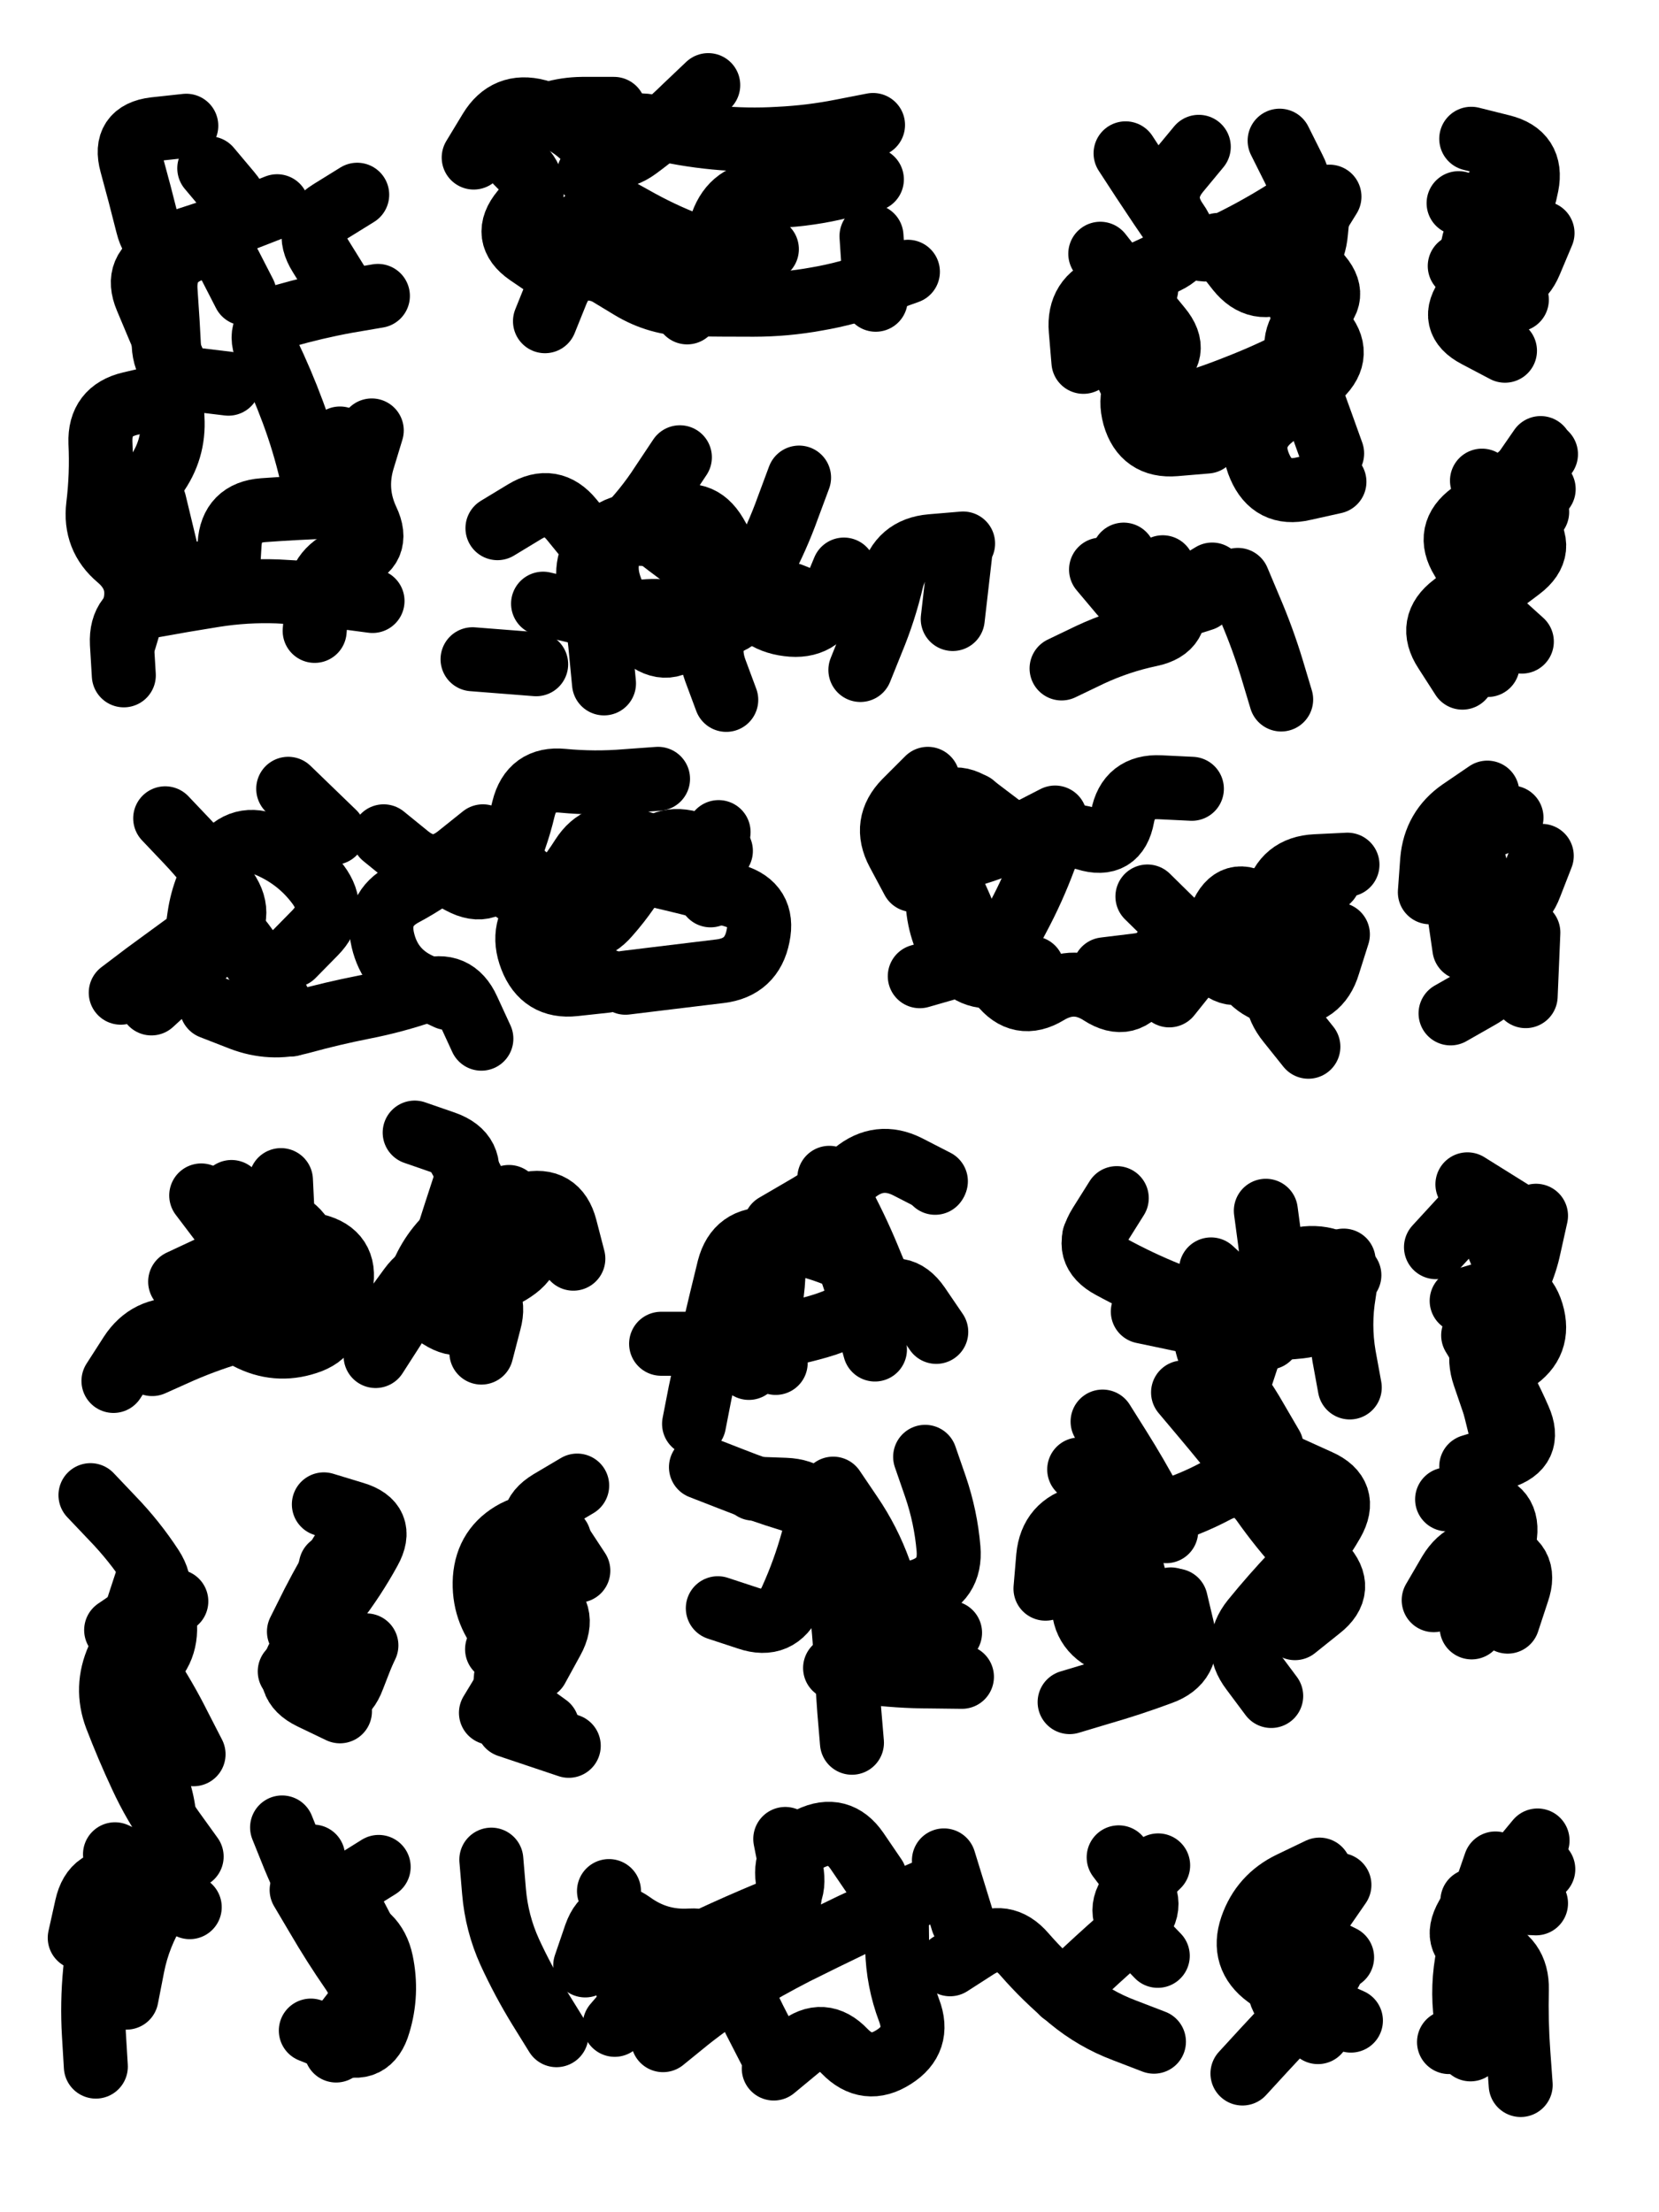
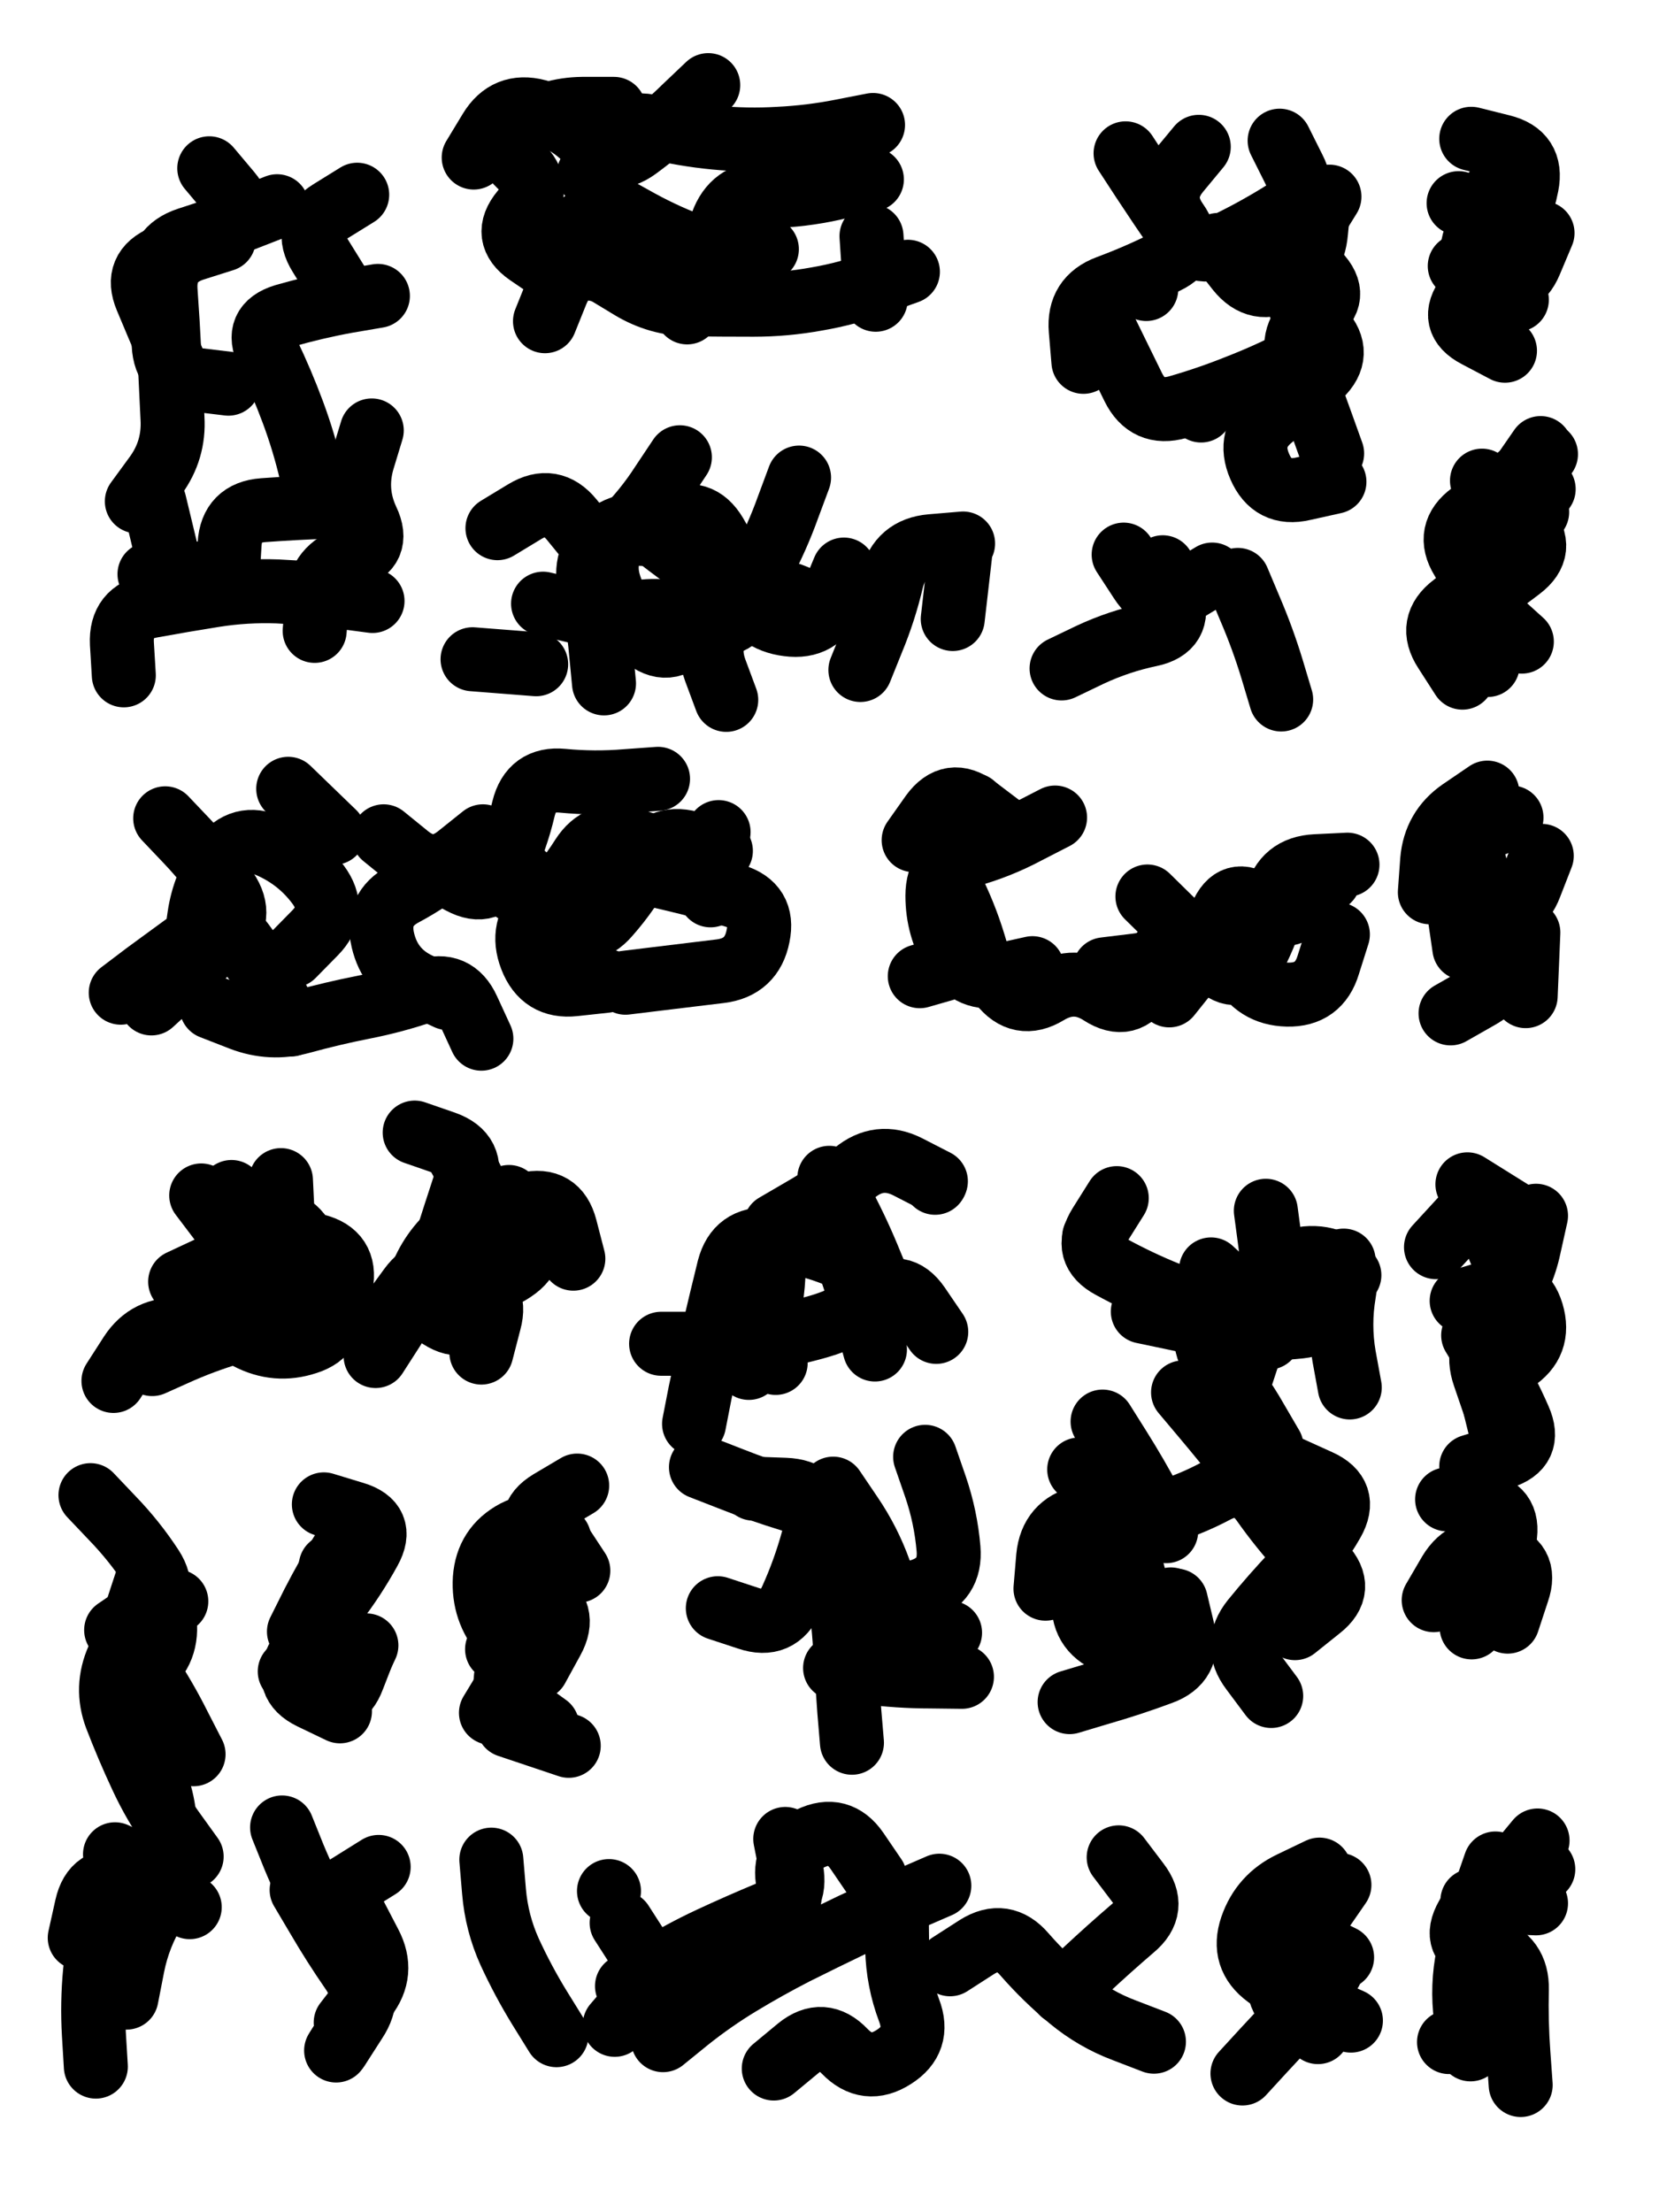
<svg xmlns="http://www.w3.org/2000/svg" viewBox="0 0 4329 5772">
  <title>Infinite Scribble #2161</title>
  <defs>
    <filter id="piece_2161_3_4_filter" x="-100" y="-100" width="4529" height="5972" filterUnits="userSpaceOnUse">
      <feTurbulence result="lineShape_distorted_turbulence" type="turbulence" baseFrequency="23952e-6" numOctaves="3" />
      <feGaussianBlur in="lineShape_distorted_turbulence" result="lineShape_distorted_turbulence_smoothed" stdDeviation="10020e-3" />
      <feDisplacementMap in="SourceGraphic" in2="lineShape_distorted_turbulence_smoothed" result="lineShape_distorted_results_shifted" scale="13360e-2" xChannelSelector="R" yChannelSelector="G" />
      <feOffset in="lineShape_distorted_results_shifted" result="lineShape_distorted" dx="-3340e-2" dy="-3340e-2" />
      <feGaussianBlur in="lineShape_distorted" result="lineShape_1" stdDeviation="8350e-3" />
      <feColorMatrix in="lineShape_1" result="lineShape" type="matrix" values="1 0 0 0 0  0 1 0 0 0  0 0 1 0 0  0 0 0 10020e-3 -5010e-3" />
      <feGaussianBlur in="lineShape" result="shrank_blurred" stdDeviation="10566e-3" />
      <feColorMatrix in="shrank_blurred" result="shrank" type="matrix" values="1 0 0 0 0 0 1 0 0 0 0 0 1 0 0 0 0 0 8844e-3 -5452e-3" />
      <feColorMatrix in="lineShape" result="border_filled" type="matrix" values="0.6 0 0 0 -0.3  0 0.6 0 0 -0.3  0 0 0.6 0 -0.3  0 0 0 1 0" />
      <feComposite in="border_filled" in2="shrank" result="border" operator="out" />
      <feMorphology in="lineShape" result="linestyle0_erode" operator="erode" radius="0" />
      <feColorMatrix in="linestyle0_erode" result="linestyle0" type="matrix" values="0.8 0 0 0 -0.1  0 0.8 0 0 -0.1  0 0 0.8 0 -0.1  0 0 0 1 0" />
      <feMorphology in="lineShape" result="linestylea_erode" operator="erode" radius="16700e-3" />
      <feColorMatrix in="linestylea_erode" result="linestylea" type="matrix" values="0.95 0 0 0 0  0 0.95 0 0 0  0 0 0.95 0 0  0 0 0 1 0" />
      <feMorphology in="lineShape" result="linestyleb_erode" operator="erode" radius="33400e-3" />
      <feColorMatrix in="linestyleb_erode" result="linestyleb" type="matrix" values="1.1 0 0 0 0.05  0 1.1 0 0 0.05  0 0 1.1 0 0.05  0 0 0 1 0" />
      <feMorphology in="lineShape" result="linestylec_erode" operator="erode" radius="50100e-3" />
      <feColorMatrix in="linestylec_erode" result="linestylec" type="matrix" values="1.2 0 0 0 0.08  0 1.2 0 0 0.08  0 0 1.2 0 0.08  0 0 0 1 0" />
      <feMorphology in="lineShape" result="linestyled_erode" operator="erode" radius="66800e-3" />
      <feColorMatrix in="linestyled_erode" result="linestyled" type="matrix" values="1.3 0 0 0 0.12  0 1.3 0 0 0.12  0 0 1.3 0 0.12  0 0 0 1 0" />
      <feMerge result="combined_linestyle">
        <feMergeNode in="lineShape" />
        <feMergeNode in="linestyle0" />
        <feMergeNode in="linestylea" />
        <feMergeNode in="linestyleb" />
        <feMergeNode in="linestylec" />
        <feMergeNode in="linestyled" />
      </feMerge>
      <feGaussianBlur in="combined_linestyle" result="shapes_linestyle_blurred" stdDeviation="16700e-3" />
      <feMerge result="shapes_linestyle">
        <feMergeNode in="linestyle0" />
        <feMergeNode in="shapes_linestyle_blurred" />
      </feMerge>
      <feComposite in="shapes_linestyle" in2="shrank" result="shapes_linestyle_cropped" operator="in" />
      <feComposite in="border" in2="shapes_linestyle_cropped" result="shapes" operator="over" />
      <feTurbulence result="shapes_finished_turbulence" type="turbulence" baseFrequency="149700e-6" numOctaves="3" />
      <feGaussianBlur in="shapes_finished_turbulence" result="shapes_finished_turbulence_smoothed" stdDeviation="0" />
      <feDisplacementMap in="shapes" in2="shapes_finished_turbulence_smoothed" result="shapes_finished_results_shifted" scale="5010e-2" xChannelSelector="R" yChannelSelector="G" />
      <feOffset in="shapes_finished_results_shifted" result="shapes_finished" dx="-1252e-2" dy="-1252e-2" />
    </filter>
    <filter id="piece_2161_3_4_shadow" x="-100" y="-100" width="4529" height="5972" filterUnits="userSpaceOnUse">
      <feColorMatrix in="SourceGraphic" result="result_blackened" type="matrix" values="0 0 0 0 0  0 0 0 0 0  0 0 0 0 0  0 0 0 0.8 0" />
      <feGaussianBlur in="result_blackened" result="result_blurred" stdDeviation="50100e-3" />
      <feComposite in="SourceGraphic" in2="result_blurred" result="result" operator="over" />
    </filter>
    <filter id="piece_2161_3_4_overall" x="-100" y="-100" width="4529" height="5972" filterUnits="userSpaceOnUse">
      <feTurbulence result="background_texture_bumps" type="fractalNoise" baseFrequency="54e-3" numOctaves="3" />
      <feDiffuseLighting in="background_texture_bumps" result="background_texture" surfaceScale="1" diffuseConstant="2" lighting-color="#555">
        <feDistantLight azimuth="225" elevation="20" />
      </feDiffuseLighting>
      <feMorphology in="SourceGraphic" result="background_glow_1_thicken" operator="dilate" radius="36600e-3" />
      <feColorMatrix in="background_glow_1_thicken" result="background_glow_1_thicken_colored" type="matrix" values="1 0 0 0 -0.2  0 1 0 0 -0.2  0 0 1 0 -0.2  0 0 0 0.8 0" />
      <feGaussianBlur in="background_glow_1_thicken_colored" result="background_glow_1" stdDeviation="366000e-3" />
      <feMorphology in="SourceGraphic" result="background_glow_2_thicken" operator="dilate" radius="27450e-3" />
      <feColorMatrix in="background_glow_2_thicken" result="background_glow_2_thicken_colored" type="matrix" values="0 0 0 0 0  0 0 0 0 0  0 0 0 0 0  0 0 0 1 0" />
      <feGaussianBlur in="background_glow_2_thicken_colored" result="background_glow_2" stdDeviation="36600e-3" />
      <feComposite in="background_glow_1" in2="background_glow_2" result="background_glow" operator="out" />
      <feBlend in="background_glow" in2="background_texture" result="background_merged" mode="lighten" />
      <feColorMatrix in="background_merged" result="background" type="matrix" values="0.2 0 0 0 0  0 0.2 0 0 0  0 0 0.2 0 0  0 0 0 1 0" />
    </filter>
    <clipPath id="piece_2161_3_4_clip">
      <rect x="0" y="0" width="4329" height="5772" />
    </clipPath>
    <g id="layer_5" filter="url(#piece_2161_3_4_filter)" stroke-width="167" stroke-linecap="round" fill="none">
      <path d="M 630 671 Q 630 671 551 696 Q 472 722 478 805 Q 484 888 488 971 Q 492 1054 496 1137 Q 501 1220 452 1287 L 403 1354 M 878 1361 Q 878 1361 858 1280 Q 839 1199 810 1121 Q 781 1043 745 968 Q 709 894 788 870 Q 868 847 950 832 L 1032 818 M 369 1808 Q 369 1808 364 1725 Q 360 1642 441 1627 Q 523 1612 605 1599 Q 687 1586 770 1589 Q 853 1593 935 1603 L 1018 1614" stroke="hsl(273,100%,56%)" />
      <path d="M 1282 457 Q 1282 457 1325 386 Q 1368 315 1448 336 Q 1529 358 1585 419 Q 1641 481 1708 432 Q 1775 383 1834 325 L 1894 268 M 2047 696 Q 2047 696 1964 691 Q 1881 686 1861 766 Q 1841 847 1766 810 Q 1692 773 1611 751 Q 1531 730 1499 807 L 1468 884" stroke="hsl(238,100%,57%)" />
      <path d="M 2983 446 Q 2983 446 3028 515 Q 3074 585 3121 653 Q 3169 721 3243 684 Q 3318 648 3389 604 Q 3460 561 3422 487 L 3385 413 M 3276 1559 Q 3276 1559 3308 1635 Q 3341 1712 3365 1791 L 3389 1871 M 2894 833 Q 2894 833 2930 907 Q 2967 982 3003 1056 Q 3040 1131 3120 1108 Q 3200 1085 3277 1054 Q 3354 1024 3428 986 L 3502 948" stroke="hsl(219,100%,53%)" />
      <path d="M 3973 961 Q 3973 961 3899 922 Q 3826 884 3876 818 Q 3926 752 3970 681 Q 4014 611 4030 529 Q 4046 448 3965 428 L 3885 408" stroke="hsl(189,100%,46%)" />
      <path d="M 2131 1292 Q 2131 1292 2102 1370 Q 2074 1448 2035 1521 Q 1997 1595 1940 1655 Q 1884 1716 1912 1794 L 1941 1872 M 1445 1779 L 1279 1766 M 1591 1467 Q 1591 1467 1538 1402 Q 1486 1338 1415 1381 L 1344 1424" stroke="hsl(258,100%,57%)" />
      <path d="M 3862 1814 Q 3862 1814 3817 1744 Q 3772 1675 3838 1625 Q 3905 1576 3861 1505 Q 3818 1435 3885 1386 Q 3953 1338 4016 1284 L 4080 1231" stroke="hsl(214,100%,52%)" />
      <path d="M 917 2219 L 798 2104 M 1302 2756 Q 1302 2756 1267 2680 Q 1233 2605 1154 2631 Q 1076 2658 994 2674 Q 913 2690 833 2712 Q 753 2734 675 2704 L 598 2674 M 1763 2078 Q 1763 2078 1680 2084 Q 1597 2091 1514 2083 Q 1432 2075 1412 2156 Q 1393 2237 1357 2312 Q 1322 2387 1249 2348 L 1176 2309" stroke="hsl(297,100%,56%)" />
-       <path d="M 2428 2342 Q 2428 2342 2389 2269 Q 2350 2196 2408 2137 L 2467 2078 M 3427 2498 Q 3427 2498 3391 2573 Q 3356 2648 3408 2712 L 3460 2777 M 3156 2104 Q 3156 2104 3073 2100 Q 2990 2096 2975 2177 Q 2960 2259 2880 2234 Q 2801 2210 2771 2287 Q 2742 2365 2703 2438 L 2664 2512" stroke="hsl(258,100%,57%)" />
      <path d="M 4034 2479 L 4027 2645 M 3777 2374 Q 3777 2374 3783 2291 Q 3790 2208 3858 2161 L 3927 2114" stroke="hsl(238,100%,57%)" />
      <path d="M 443 3605 Q 443 3605 519 3571 Q 595 3538 675 3516 Q 756 3495 839 3487 Q 922 3480 936 3398 Q 951 3316 870 3296 L 790 3277 M 1302 3575 Q 1302 3575 1323 3494 Q 1345 3414 1264 3393 Q 1184 3373 1208 3293 Q 1233 3214 1259 3135 Q 1285 3056 1206 3028 L 1128 3001" stroke="hsl(348,100%,51%)" />
      <path d="M 2012 3930 Q 2012 3930 2095 3933 Q 2178 3936 2198 4016 Q 2219 4097 2232 4179 Q 2246 4261 2251 4344 Q 2256 4427 2262 4510 L 2269 4593 M 2069 3243 Q 2069 3243 2141 3201 Q 2213 3160 2276 3106 Q 2340 3053 2414 3090 L 2488 3128 M 2489 3521 Q 2489 3521 2442 3452 Q 2395 3384 2328 3434 Q 2262 3484 2182 3507 Q 2102 3530 2019 3541 Q 1937 3552 1854 3552 L 1771 3552" stroke="hsl(315,100%,54%)" />
      <path d="M 3039 4306 Q 3039 4306 3021 4225 Q 3003 4144 2977 4065 Q 2951 3986 2870 4005 Q 2789 4025 2781 4108 L 2774 4191 M 3280 3651 Q 3280 3651 3306 3572 Q 3333 3494 3252 3474 Q 3172 3454 3095 3422 Q 3018 3391 2945 3351 Q 2872 3312 2916 3242 L 2960 3172 M 3413 3877 Q 3413 3877 3488 3911 Q 3564 3945 3523 4017 Q 3482 4089 3424 4149 Q 3367 4209 3315 4273 Q 3263 4338 3313 4404 L 3363 4471" stroke="hsl(285,100%,56%)" />
      <path d="M 3980 4277 Q 3980 4277 4006 4198 Q 4033 4120 3952 4099 Q 3872 4078 3829 4149 L 3787 4221 M 3968 3803 Q 3968 3803 3948 3722 Q 3928 3642 3997 3596 Q 4067 3551 4043 3471 Q 4019 3392 3939 3416 L 3860 3440" stroke="hsl(267,100%,57%)" />
      <path d="M 254 5102 Q 254 5102 272 5021 Q 290 4940 371 4956 Q 453 4972 469 4890 Q 486 4809 464 4729 Q 442 4649 430 4567 L 418 4485 M 282 3947 Q 282 3947 339 4007 Q 397 4067 442 4136 Q 487 4206 418 4252 L 349 4299" stroke="hsl(24,100%,52%)" />
      <path d="M 891 3971 Q 891 3971 970 3995 Q 1050 4019 1010 4091 Q 970 4164 919 4230 Q 869 4296 826 4367 Q 784 4439 858 4475 L 933 4511" stroke="hsl(11,100%,51%)" />
      <path d="M 1372 4548 L 1530 4601 M 1410 4255 Q 1410 4255 1465 4193 Q 1520 4131 1465 4069 Q 1410 4007 1481 3964 L 1552 3922" stroke="hsl(3,100%,51%)" />
      <path d="M 928 5389 Q 928 5389 973 5319 Q 1019 5250 972 5181 Q 926 5113 885 5040 Q 845 4968 813 4891 L 782 4814" stroke="hsl(24,100%,52%)" />
      <path d="M 1498 5356 Q 1498 5356 1454 5285 Q 1411 5215 1376 5139 Q 1342 5064 1335 4981 L 1328 4898 M 1822 5185 Q 1822 5185 1895 5146 Q 1969 5108 2045 5075 Q 2121 5042 2103 4961 Q 2086 4880 2160 4843 Q 2235 4807 2282 4875 L 2329 4944 M 2818 5245 Q 2818 5245 2878 5188 Q 2939 5131 3002 5077 Q 3066 5024 3015 4958 L 2965 4892" stroke="hsl(6,100%,51%)" />
      <path d="M 3571 5318 Q 3571 5318 3495 5284 Q 3419 5251 3352 5202 Q 3285 5153 3312 5074 Q 3339 4996 3414 4960 L 3489 4924" stroke="hsl(325,100%,52%)" />
      <path d="M 3883 5393 Q 3883 5393 3871 5310 Q 3860 5228 3877 5146 Q 3895 5065 3921 4986 L 3948 4908" stroke="hsl(305,100%,55%)" />
    </g>
    <g id="layer_4" filter="url(#piece_2161_3_4_filter)" stroke-width="167" stroke-linecap="round" fill="none">
-       <path d="M 684 812 Q 684 812 646 738 Q 609 664 530 689 Q 451 714 431 633 Q 411 553 389 473 Q 367 393 449 383 L 532 374 M 969 1352 L 933 1190 M 467 1080 Q 467 1080 386 1099 Q 305 1118 308 1201 Q 312 1284 302 1366 Q 292 1449 355 1502 Q 419 1556 395 1635 L 371 1715" stroke="hsl(295,100%,59%)" />
      <path d="M 1493 755 Q 1493 755 1424 708 Q 1356 661 1409 597 Q 1463 534 1402 477 Q 1342 420 1412 375 Q 1482 331 1565 330 L 1648 330 M 2124 548 Q 2124 548 2041 549 Q 1958 551 1930 629 Q 1903 708 1871 784 L 1839 861" stroke="hsl(256,100%,60%)" />
      <path d="M 3439 846 Q 3439 846 3494 907 Q 3550 969 3490 1026 Q 3430 1084 3365 1135 Q 3300 1187 3333 1263 Q 3366 1340 3447 1321 L 3528 1303 M 3080 1526 Q 3080 1526 3104 1605 Q 3129 1685 3047 1702 Q 2966 1719 2891 1754 L 2816 1790 M 3174 429 Q 3174 429 3121 493 Q 3068 557 3116 625 Q 3164 693 3089 729 Q 3015 766 2937 795 Q 2859 824 2866 907 L 2873 990" stroke="hsl(242,100%,60%)" />
      <path d="M 3930 583 Q 3930 583 3898 659 Q 3866 736 3935 782 L 4004 828" stroke="hsl(213,100%,55%)" />
      <path d="M 1957 1590 Q 1957 1590 1889 1542 Q 1822 1494 1756 1443 Q 1690 1393 1627 1447 Q 1565 1502 1586 1582 Q 1607 1663 1614 1746 L 1622 1829 M 2559 1464 Q 2559 1464 2476 1471 Q 2393 1478 2373 1559 Q 2354 1640 2322 1717 L 2291 1794" stroke="hsl(277,100%,59%)" />
      <path d="M 4066 1215 Q 4066 1215 4019 1283 Q 3972 1352 4025 1415 Q 4079 1479 4013 1529 Q 3947 1580 3876 1624 Q 3806 1668 3867 1724 L 3928 1781" stroke="hsl(237,100%,60%)" />
      <path d="M 1769 2261 Q 1769 2261 1689 2236 Q 1610 2212 1565 2282 Q 1521 2352 1461 2410 Q 1402 2468 1432 2545 Q 1462 2623 1544 2614 L 1627 2605 M 805 2719 Q 805 2719 766 2645 Q 728 2572 678 2505 Q 628 2439 561 2488 Q 494 2537 427 2586 L 361 2636" stroke="hsl(333,100%,54%)" />
      <path d="M 2446 2593 Q 2446 2593 2526 2570 Q 2606 2548 2657 2613 Q 2708 2679 2779 2636 Q 2850 2593 2919 2638 Q 2989 2683 3030 2611 L 3071 2539 M 2659 2203 Q 2659 2203 2593 2153 Q 2527 2103 2478 2170 L 2430 2238" stroke="hsl(277,100%,59%)" />
      <path d="M 3990 2179 Q 3990 2179 3913 2209 Q 3836 2240 3842 2323 Q 3848 2406 3928 2426 Q 4009 2446 3992 2527 Q 3976 2609 3903 2649 L 3831 2690" stroke="hsl(256,100%,60%)" />
      <path d="M 571 3165 Q 571 3165 621 3231 Q 671 3298 708 3372 Q 745 3446 671 3484 Q 598 3523 515 3516 Q 432 3510 387 3579 L 342 3649 M 1237 3051 Q 1237 3051 1277 3123 Q 1317 3196 1249 3244 Q 1182 3292 1149 3368 Q 1116 3444 1071 3514 L 1026 3584" stroke="hsl(10,100%,54%)" />
      <path d="M 2350 3420 Q 2350 3420 2318 3343 Q 2287 3266 2248 3192 L 2210 3119 M 1919 4242 Q 1919 4242 1998 4268 Q 2077 4295 2111 4219 Q 2145 4144 2167 4064 Q 2189 3984 2109 3959 Q 2030 3935 1952 3904 L 1875 3874 M 1996 3454 L 2070 3602" stroke="hsl(0,100%,54%)" />
      <path d="M 3425 4294 Q 3425 4294 3490 4242 Q 3555 4191 3498 4130 Q 3441 4070 3392 4003 Q 3343 3936 3291 3871 Q 3240 3806 3186 3742 L 3133 3679 M 2837 4487 Q 2837 4487 2917 4463 Q 2997 4440 3075 4411 Q 3153 4383 3133 4302 L 3114 4222 M 3568 3666 Q 3568 3666 3553 3584 Q 3539 3502 3553 3420 Q 3568 3338 3485 3329 Q 3403 3321 3366 3395 Q 3329 3470 3267 3414 L 3206 3358" stroke="hsl(312,100%,57%)" />
      <path d="M 3886 4292 Q 3886 4292 3921 4217 Q 3957 4142 3972 4060 Q 3987 3979 3904 3968 L 3822 3958 M 3905 3178 L 3793 3300" stroke="hsl(291,100%,59%)" />
      <path d="M 296 5438 Q 296 5438 291 5355 Q 286 5272 294 5189 Q 302 5106 324 5026 Q 347 4946 427 4967 L 508 4989" stroke="hsl(37,100%,55%)" />
      <path d="M 826 4303 Q 826 4303 863 4229 Q 901 4155 945 4085 L 990 4015" stroke="hsl(24,100%,55%)" />
      <path d="M 1426 4311 Q 1426 4311 1382 4381 Q 1339 4452 1406 4500 L 1474 4549" stroke="hsl(17,100%,55%)" />
      <path d="M 893 5005 L 1034 4917" stroke="hsl(37,100%,55%)" />
      <path d="M 1682 5228 Q 1682 5228 1752 5184 Q 1823 5140 1898 5105 Q 1973 5070 2050 5038 Q 2127 5007 2111 4925 L 2095 4844 M 2065 5443 Q 2065 5443 2129 5390 Q 2193 5338 2250 5398 Q 2308 5458 2378 5413 Q 2448 5369 2418 5291 Q 2389 5214 2387 5131 L 2386 5048" stroke="hsl(20,100%,55%)" />
      <path d="M 3364 5142 Q 3364 5142 3439 5177 Q 3514 5212 3457 5273 Q 3401 5334 3344 5395 L 3288 5456" stroke="hsl(3,100%,54%)" />
      <path d="M 4014 5486 Q 4014 5486 4008 5403 Q 4002 5320 4004 5237 Q 4006 5154 3927 5129 Q 3848 5104 3900 5040 Q 3953 4976 4005 4912 L 4058 4848" stroke="hsl(348,100%,54%)" />
    </g>
    <g id="layer_3" filter="url(#piece_2161_3_4_filter)" stroke-width="167" stroke-linecap="round" fill="none">
      <path d="M 769 584 Q 769 584 692 614 Q 615 645 536 670 Q 457 696 463 779 Q 469 862 473 945 Q 477 1028 559 1037 L 642 1047 M 488 1519 L 449 1357 M 867 1692 Q 867 1692 874 1609 Q 881 1526 960 1502 Q 1040 1478 1004 1403 Q 969 1328 992 1248 L 1016 1169" stroke="hsl(333,100%,57%)" />
      <path d="M 2324 372 Q 2324 372 2242 388 Q 2161 404 2078 408 Q 1995 413 1912 405 Q 1829 397 1748 377 Q 1667 358 1624 429 L 1582 500 M 2415 755 Q 2415 755 2337 783 Q 2259 812 2177 826 Q 2095 841 2012 841 Q 1929 841 1846 840 Q 1763 839 1692 796 L 1621 753" stroke="hsl(277,100%,62%)" />
-       <path d="M 2917 708 Q 2917 708 2968 773 Q 3020 838 3073 902 Q 3126 966 3055 1009 Q 2984 1052 3006 1132 Q 3029 1212 3112 1205 L 3195 1198 M 3184 1609 Q 3184 1609 3105 1634 Q 3026 1659 2972 1595 L 2919 1532" stroke="hsl(260,100%,63%)" />
      <path d="M 3852 576 Q 3852 576 3928 609 Q 4004 643 3961 714 L 3919 786" stroke="hsl(235,100%,62%)" />
      <path d="M 1820 1239 Q 1820 1239 1774 1308 Q 1729 1378 1670 1436 Q 1611 1495 1637 1574 Q 1663 1653 1726 1706 Q 1790 1760 1843 1696 L 1896 1632 M 2551 1496 L 2532 1661" stroke="hsl(302,100%,60%)" />
      <path d="M 4074 1322 Q 4074 1322 4023 1387 Q 3973 1453 3916 1513 Q 3860 1574 3914 1636 L 3969 1699" stroke="hsl(256,100%,63%)" />
      <path d="M 1900 2382 L 1921 2217 M 1426 2340 Q 1426 2340 1362 2287 Q 1299 2234 1235 2287 Q 1172 2340 1099 2379 Q 1026 2418 1045 2499 Q 1064 2580 1139 2615 L 1214 2650 M 441 2664 Q 441 2664 502 2608 Q 563 2552 623 2495 Q 684 2438 637 2369 Q 591 2301 534 2241 L 477 2181" stroke="hsl(6,100%,57%)" />
      <path d="M 3537 2484 Q 3537 2484 3512 2563 Q 3488 2643 3405 2641 Q 3322 2639 3284 2565 Q 3246 2491 3169 2523 Q 3093 2555 3010 2565 L 2928 2575 M 2585 2146 Q 2585 2146 2536 2213 Q 2488 2281 2525 2355 Q 2563 2429 2587 2508 L 2611 2588" stroke="hsl(302,100%,60%)" />
      <path d="M 3835 2229 Q 3835 2229 3841 2312 Q 3848 2395 3929 2414 Q 4010 2434 4039 2356 L 4069 2279" stroke="hsl(277,100%,62%)" />
      <path d="M 649 3268 Q 649 3268 727 3241 Q 806 3215 842 3290 Q 878 3365 901 3444 Q 925 3524 846 3549 Q 767 3575 693 3536 L 620 3498 M 408 3568 L 408 3568" stroke="hsl(24,100%,58%)" />
      <path d="M 1857 3761 Q 1857 3761 1873 3679 Q 1890 3598 1909 3517 Q 1928 3436 1948 3355 Q 1969 3275 2052 3280 Q 2135 3285 2212 3314 L 2290 3344 M 2486 3132 L 2486 3132 M 2225 4398 Q 2225 4398 2307 4409 Q 2390 4420 2473 4420 L 2556 4421" stroke="hsl(12,100%,57%)" />
      <path d="M 2862 3880 Q 2862 3880 2920 3939 Q 2979 3998 2931 4065 Q 2883 4133 2874 4215 Q 2866 4298 2942 4330 Q 3019 4363 3060 4291 L 3101 4219 M 3567 3373 Q 3567 3373 3485 3389 Q 3404 3406 3321 3402 Q 3238 3399 3205 3475 Q 3172 3551 3226 3613 Q 3281 3676 3322 3748 L 3364 3820" stroke="hsl(357,100%,57%)" />
      <path d="M 4016 3224 L 3875 3136 M 3890 3530 Q 3890 3530 3933 3601 Q 3977 3672 4010 3748 Q 4044 3824 3964 3848 L 3885 3872" stroke="hsl(322,100%,58%)" />
      <path d="M 346 4454 Q 346 4454 415 4407 Q 484 4361 476 4278 L 468 4195 M 376 5258 Q 376 5258 392 5176 Q 408 5095 452 5024 Q 496 4954 421 4919 L 346 4884" stroke="hsl(51,100%,56%)" />
      <path d="M 997 4347 Q 997 4347 967 4424 Q 938 4502 870 4454 L 802 4407" stroke="hsl(37,100%,58%)" />
      <path d="M 1327 4515 Q 1327 4515 1370 4444 Q 1414 4374 1360 4311 Q 1306 4248 1311 4165 Q 1317 4082 1390 4043 Q 1464 4005 1509 4074 L 1555 4144" stroke="hsl(30,100%,59%)" />
-       <path d="M 857 5344 Q 857 5344 934 5375 Q 1011 5406 1034 5326 Q 1058 5247 1041 5165 Q 1024 5084 942 5070 Q 860 5056 861 4973 L 863 4890" stroke="hsl(51,100%,56%)" />
-       <path d="M 2062 5408 Q 2062 5408 2024 5334 Q 1986 5261 1957 5183 Q 1929 5105 1846 5109 Q 1763 5114 1695 5065 Q 1628 5017 1600 5095 L 1573 5174 M 2558 5059 L 2509 4900 M 3067 5149 Q 3067 5149 3009 5089 Q 2951 5030 3009 4971 L 3068 4913" stroke="hsl(33,100%,58%)" />
      <path d="M 3518 5189 Q 3518 5189 3442 5155 Q 3366 5122 3402 5047 L 3439 4973" stroke="hsl(16,100%,58%)" />
      <path d="M 3827 5374 Q 3827 5374 3907 5354 Q 3988 5335 3989 5252 Q 3991 5169 3912 5143 Q 3833 5118 3874 5046 Q 3915 4974 3994 4948 L 4073 4923" stroke="hsl(9,100%,57%)" />
    </g>
    <g id="layer_2" filter="url(#piece_2161_3_4_filter)" stroke-width="167" stroke-linecap="round" fill="none">
      <path d="M 526 1053 Q 526 1053 493 977 Q 460 901 428 824 Q 396 748 473 716 Q 550 685 624 648 Q 699 612 645 548 L 592 485 M 602 1542 L 436 1544" stroke="hsl(5,100%,60%)" />
      <path d="M 1747 646 Q 1747 646 1669 616 Q 1592 587 1541 653 L 1491 719 M 2320 662 L 2331 828" stroke="hsl(300,100%,64%)" />
      <path d="M 3225 685 Q 3225 685 3276 750 Q 3328 815 3400 774 Q 3473 734 3480 651 L 3488 568 M 3209 1545 Q 3209 1545 3138 1588 Q 3068 1632 3023 1562 L 2978 1493 M 3180 1117 L 3180 1117" stroke="hsl(282,100%,64%)" />
      <path d="M 3855 740 Q 3855 740 3931 773 Q 4007 807 4039 730 L 4071 654" stroke="hsl(255,100%,65%)" />
      <path d="M 2195 1633 Q 2195 1633 2118 1601 Q 2042 1569 1991 1634 Q 1940 1700 1864 1665 Q 1789 1630 1707 1644 Q 1625 1659 1544 1640 L 1463 1621" stroke="hsl(345,100%,60%)" />
      <path d="M 4057 1382 L 3913 1300" stroke="hsl(276,100%,64%)" />
      <path d="M 810 2539 Q 810 2539 868 2480 Q 926 2421 876 2354 Q 827 2288 751 2254 Q 675 2220 626 2287 Q 578 2355 566 2437 L 554 2520 M 1303 2311 Q 1303 2311 1371 2358 Q 1440 2405 1509 2450 Q 1579 2496 1633 2433 Q 1688 2371 1727 2297 Q 1766 2224 1846 2245 L 1927 2266" stroke="hsl(19,100%,61%)" />
      <path d="M 3097 2643 Q 3097 2643 3149 2578 Q 3201 2514 3232 2437 Q 3264 2360 3330 2409 Q 3397 2459 3455 2400 L 3513 2341 M 2740 2572 Q 2740 2572 2659 2590 Q 2578 2608 2535 2537 Q 2492 2466 2492 2383 Q 2492 2300 2572 2278 Q 2652 2256 2725 2217 L 2799 2179" stroke="hsl(345,100%,60%)" />
      <path d="M 3843 2355 L 3867 2520" stroke="hsl(300,100%,64%)" />
      <path d="M 629 3343 Q 629 3343 708 3317 Q 787 3291 783 3208 L 779 3125 M 1542 3330 Q 1542 3330 1521 3249 Q 1500 3169 1419 3188 Q 1338 3207 1332 3290 Q 1326 3373 1295 3450 Q 1264 3527 1194 3482 L 1124 3437" stroke="hsl(36,100%,61%)" />
      <path d="M 2329 3567 Q 2329 3567 2307 3487 Q 2285 3407 2256 3329 Q 2228 3251 2148 3272 Q 2068 3294 2064 3377 Q 2060 3460 2030 3537 L 2000 3615 M 2177 4060 Q 2177 4060 2190 4142 Q 2203 4224 2282 4247 Q 2362 4271 2443 4288 L 2525 4306" stroke="hsl(26,100%,61%)" />
      <path d="M 3356 3536 Q 3356 3536 3363 3453 Q 3371 3370 3360 3287 L 3349 3205 M 2901 3273 L 2901 3273 M 3089 4041 Q 3089 4041 3050 3968 Q 3011 3895 2967 3825 L 2923 3755" stroke="hsl(12,100%,60%)" />
      <path d="M 3958 3677 Q 3958 3677 3940 3596 Q 3922 3515 3970 3447 Q 4019 3380 4036 3299 L 4054 3218" stroke="hsl(2,100%,60%)" />
      <path d="M 546 4890 Q 546 4890 497 4822 Q 449 4755 414 4679 Q 379 4604 349 4526 Q 320 4449 354 4373 Q 388 4297 413 4218 L 439 4139" stroke="hsl(70,100%,58%)" />
      <path d="M 931 4489 L 1002 4339" stroke="hsl(50,100%,59%)" />
      <path d="M 1505 4060 Q 1505 4060 1466 4133 Q 1428 4207 1385 4278 L 1343 4349" stroke="hsl(43,100%,60%)" />
      <path d="M 923 5396 Q 923 5396 967 5326 Q 1012 5256 964 5188 Q 917 5120 875 5048 L 833 4977" stroke="hsl(70,100%,58%)" />
      <path d="M 1776 5369 Q 1776 5369 1840 5317 Q 1905 5265 1976 5222 Q 2047 5179 2121 5141 Q 2195 5104 2270 5068 Q 2345 5033 2421 4999 L 2497 4966 M 1635 4980 L 1635 4980" stroke="hsl(47,100%,59%)" />
      <path d="M 3541 4964 Q 3541 4964 3494 5032 Q 3447 5101 3402 5171 Q 3358 5241 3421 5294 L 3485 5348" stroke="hsl(30,100%,62%)" />
      <path d="M 3910 5199 L 3912 5033" stroke="hsl(23,100%,61%)" />
    </g>
    <g id="layer_1" filter="url(#piece_2161_3_4_filter)" stroke-width="167" stroke-linecap="round" fill="none">
      <path d="M 925 783 Q 925 783 881 712 Q 837 642 907 598 L 978 554 M 982 1366 Q 982 1366 899 1368 Q 816 1371 733 1377 Q 650 1383 645 1466 L 640 1549" stroke="hsl(18,100%,64%)" />
      <path d="M 2321 514 Q 2321 514 2240 533 Q 2159 553 2076 557 Q 1993 562 1968 641 Q 1944 721 1866 692 Q 1788 664 1715 624 L 1643 584" stroke="hsl(342,100%,63%)" />
      <path d="M 3515 559 Q 3515 559 3471 630 Q 3428 701 3485 760 Q 3543 820 3475 868 Q 3408 917 3437 995 Q 3466 1073 3494 1151 L 3522 1229 M 3037 800 L 3037 800" stroke="hsl(307,100%,66%)" />
      <path d="M 4035 711 Q 4035 711 3957 682 Q 3879 654 3923 583 L 3967 513" stroke="hsl(276,100%,67%)" />
      <path d="M 2248 1532 Q 2248 1532 2216 1609 Q 2185 1686 2102 1675 Q 2020 1665 1987 1588 Q 1955 1512 1913 1440 Q 1871 1369 1796 1404 L 1721 1439" stroke="hsl(8,100%,63%)" />
      <path d="M 4017 1720 Q 4017 1720 3955 1664 Q 3893 1609 3934 1537 Q 3975 1465 4008 1389 L 4041 1313" stroke="hsl(300,100%,67%)" />
      <path d="M 1720 2321 Q 1720 2321 1801 2340 Q 1882 2359 1961 2383 Q 2041 2407 2024 2488 Q 2008 2570 1925 2580 Q 1843 2590 1760 2600 L 1678 2610 M 1047 2228 Q 1047 2228 1111 2280 Q 1176 2332 1241 2280 L 1306 2228" stroke="hsl(32,100%,64%)" />
      <path d="M 3562 2302 Q 3562 2302 3479 2306 Q 3396 2310 3376 2390 Q 3356 2471 3317 2544 Q 3278 2617 3218 2559 Q 3159 2501 3099 2443 L 3040 2385" stroke="hsl(8,100%,63%)" />
      <path d="M 3877 2238 Q 3877 2238 3899 2318 Q 3921 2398 3933 2480 L 3945 2562" stroke="hsl(342,100%,63%)" />
      <path d="M 516 3390 Q 516 3390 591 3355 Q 667 3321 658 3238 L 650 3156 M 1374 3169 Q 1374 3169 1414 3241 Q 1454 3314 1385 3360 Q 1316 3407 1240 3373 Q 1165 3339 1116 3406 L 1067 3473" stroke="hsl(50,100%,62%)" />
      <path d="M 2460 3847 Q 2460 3847 2487 3925 Q 2514 4004 2521 4087 Q 2528 4170 2449 4196 Q 2370 4223 2341 4145 Q 2313 4067 2266 3998 L 2220 3930" stroke="hsl(39,100%,63%)" />
      <path d="M 3371 4257 Q 3371 4257 3436 4206 Q 3502 4155 3445 4094 Q 3389 4033 3341 3965 Q 3293 3898 3219 3936 Q 3146 3975 3066 3997 L 2986 4019 M 3028 3468 Q 3028 3468 3109 3485 Q 3190 3503 3273 3509 Q 3356 3516 3438 3507 Q 3521 3498 3536 3416 L 3552 3335" stroke="hsl(25,100%,64%)" />
      <path d="M 3946 3714 Q 3946 3714 3919 3635 Q 3892 3557 3956 3504 Q 4020 3452 3988 3375 L 3956 3299" stroke="hsl(15,100%,64%)" />
      <path d="M 541 5022 L 403 4930 M 551 4623 Q 551 4623 513 4549 Q 476 4475 430 4406 Q 384 4337 445 4280 L 506 4224" stroke="hsl(105,100%,61%)" />
      <path d="M 909 4132 Q 909 4132 891 4213 Q 873 4294 857 4375 L 842 4457" stroke="hsl(70,100%,61%)" />
      <path d="M 1386 4166 Q 1386 4166 1456 4209 Q 1527 4253 1487 4325 L 1447 4398" stroke="hsl(57,100%,61%)" />
      <path d="M 948 5323 Q 948 5323 999 5257 Q 1050 5192 1011 5118 L 973 5045" stroke="hsl(105,100%,61%)" />
      <path d="M 1668 5063 Q 1668 5063 1713 5133 Q 1758 5203 1704 5266 L 1650 5329 M 2525 5171 Q 2525 5171 2595 5126 Q 2665 5082 2719 5145 Q 2774 5208 2838 5261 Q 2902 5314 2979 5343 L 3057 5373" stroke="hsl(60,100%,61%)" />
      <path d="M 3399 5079 L 3548 5153" stroke="hsl(43,100%,63%)" />
      <path d="M 3888 5005 L 4054 5012" stroke="hsl(36,100%,64%)" />
    </g>
  </defs>
  <g filter="url(#piece_2161_3_4_overall)" clip-path="url(#piece_2161_3_4_clip)">
    <use href="#layer_5" />
    <use href="#layer_4" />
    <use href="#layer_3" />
    <use href="#layer_2" />
    <use href="#layer_1" />
  </g>
  <g clip-path="url(#piece_2161_3_4_clip)">
    <use href="#layer_5" filter="url(#piece_2161_3_4_shadow)" />
    <use href="#layer_4" filter="url(#piece_2161_3_4_shadow)" />
    <use href="#layer_3" filter="url(#piece_2161_3_4_shadow)" />
    <use href="#layer_2" filter="url(#piece_2161_3_4_shadow)" />
    <use href="#layer_1" filter="url(#piece_2161_3_4_shadow)" />
  </g>
</svg>